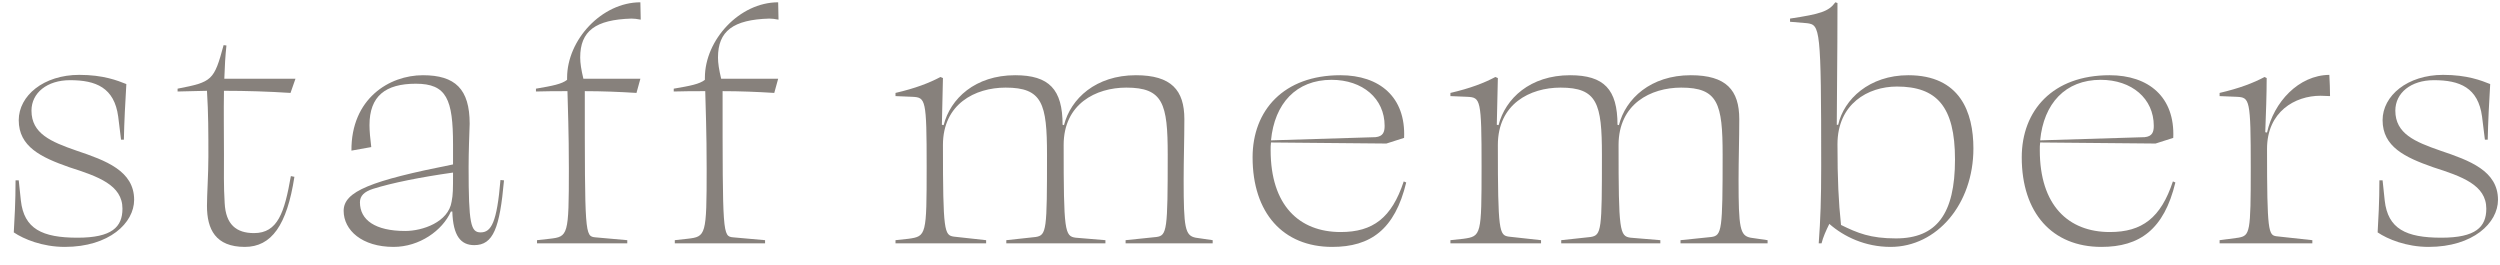
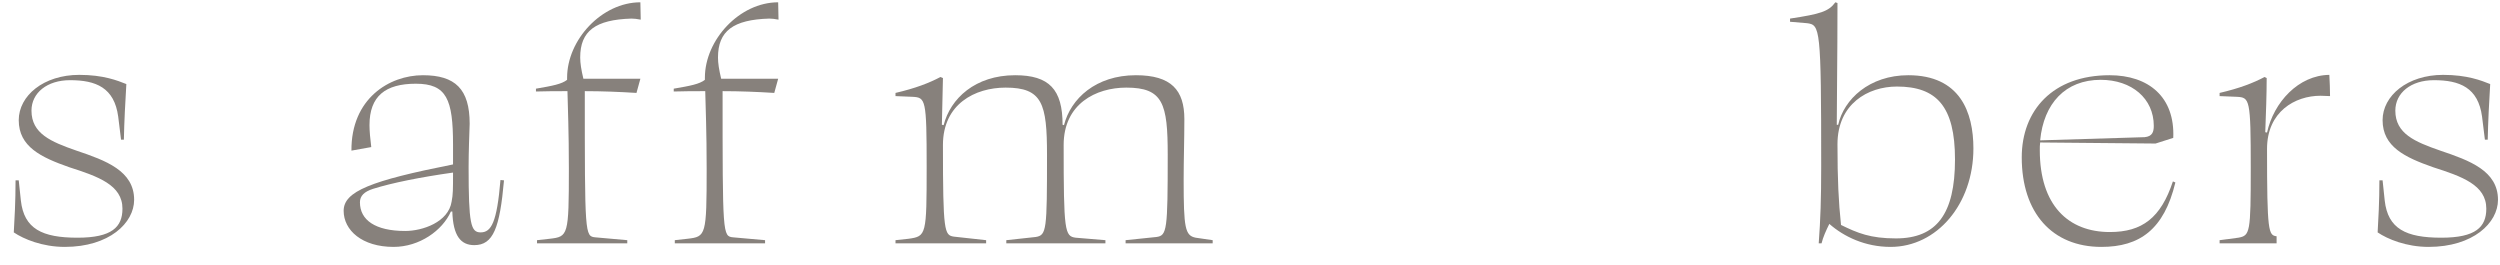
<svg xmlns="http://www.w3.org/2000/svg" width="113" height="12" viewBox="0 0 113 12" fill="none">
  <path d="M110.429 3.384C111.517 3.384 112.157 3.64 112.557 3.8C112.509 4.584 112.461 5.512 112.445 6.312H112.317L112.189 5.272C112.013 3.96 111.181 3.624 110.013 3.624C108.973 3.624 108.269 4.2 108.269 5C108.269 6.04 109.149 6.408 110.301 6.808C111.629 7.256 112.909 7.72 112.909 9.032C112.909 10.072 111.789 11.16 109.773 11.16C108.765 11.16 107.917 10.808 107.469 10.504C107.501 9.944 107.549 9.128 107.549 8.152H107.693L107.789 9.064C107.933 10.344 108.749 10.744 110.349 10.744C111.901 10.744 112.381 10.264 112.381 9.432C112.381 8.36 111.277 7.976 109.981 7.56C108.701 7.112 107.693 6.632 107.693 5.432C107.693 4.328 108.813 3.384 110.429 3.384Z" fill="#87817C" />
-   <path d="M101.734 7.592C101.734 4.472 101.686 4.408 101.11 4.376L100.326 4.344V4.2C101.222 3.992 101.846 3.752 102.358 3.48L102.454 3.528C102.454 4.248 102.422 5.128 102.39 5.976L102.47 5.992C102.774 4.616 103.894 3.4 105.286 3.384C105.302 3.672 105.318 4.056 105.318 4.344C105.19 4.344 105.03 4.328 104.886 4.328C103.734 4.328 102.47 5.048 102.47 6.728C102.47 10.488 102.534 10.632 102.902 10.68L104.518 10.856V11H100.326V10.856L101.174 10.744C101.702 10.648 101.734 10.52 101.734 7.592Z" fill="#87817C" />
+   <path d="M101.734 7.592C101.734 4.472 101.686 4.408 101.11 4.376L100.326 4.344V4.2C101.222 3.992 101.846 3.752 102.358 3.48L102.454 3.528C102.454 4.248 102.422 5.128 102.39 5.976L102.47 5.992C102.774 4.616 103.894 3.4 105.286 3.384C105.302 3.672 105.318 4.056 105.318 4.344C105.19 4.344 105.03 4.328 104.886 4.328C103.734 4.328 102.47 5.048 102.47 6.728C102.47 10.488 102.534 10.632 102.902 10.68V11H100.326V10.856L101.174 10.744C101.702 10.648 101.734 10.52 101.734 7.592Z" fill="#87817C" />
  <path d="M94.951 3.608C93.351 3.608 92.375 4.68 92.215 6.344L96.935 6.2C97.287 6.168 97.351 5.96 97.351 5.688C97.351 4.456 96.359 3.608 94.951 3.608ZM95.351 3.4C97.127 3.4 98.311 4.392 98.231 6.232L97.431 6.488L92.215 6.44C92.199 6.552 92.199 6.664 92.199 6.792C92.199 9.272 93.479 10.488 95.367 10.488C96.823 10.488 97.671 9.848 98.215 8.2L98.327 8.248C97.815 10.376 96.711 11.16 94.983 11.16C92.759 11.16 91.383 9.624 91.383 7.112C91.383 4.984 92.791 3.4 95.351 3.4Z" fill="#87817C" />
  <path d="M85.694 10.776C87.534 10.776 88.366 9.672 88.366 7.208C88.366 4.808 87.534 3.912 85.742 3.912C84.43 3.912 83.054 4.696 83.054 6.52C83.054 8.12 83.102 9.112 83.214 10.168C83.966 10.536 84.542 10.776 85.694 10.776ZM85.454 11.16C84.302 11.16 83.342 10.696 82.686 10.12C82.542 10.408 82.398 10.728 82.334 11H82.206C82.286 9.912 82.318 9 82.318 7.512C82.318 1.24 82.27 1.128 81.678 1.048L80.91 0.984V0.84C82.286 0.632 82.654 0.52 82.958 0.104L83.054 0.136C83.054 2.712 83.022 4.392 83.022 5.64H83.086C83.342 4.488 84.494 3.4 86.254 3.4C88.59 3.4 89.198 5.064 89.198 6.712C89.198 9.224 87.55 11.16 85.454 11.16Z" fill="#87817C" />
-   <path d="M73.159 6.552C73.159 10.456 73.207 10.68 73.703 10.744L75.047 10.856V11H70.567V10.856L71.895 10.712C72.391 10.632 72.407 10.408 72.407 7C72.407 4.68 72.199 3.96 70.535 3.96C69.159 3.96 67.703 4.696 67.703 6.552C67.703 10.488 67.767 10.632 68.199 10.696L69.655 10.856V11H65.559V10.856L66.151 10.792C66.951 10.68 66.967 10.632 66.967 7.528C66.967 4.472 66.919 4.408 66.327 4.376L65.559 4.344V4.2C66.455 3.992 67.079 3.752 67.591 3.48L67.703 3.528L67.655 5.64L67.735 5.656C68.039 4.456 69.159 3.4 70.967 3.4C72.503 3.4 73.111 4.04 73.111 5.64L73.175 5.656C73.479 4.456 74.615 3.4 76.423 3.4C78.023 3.4 78.615 4.072 78.615 5.384C78.615 6.248 78.583 7.272 78.583 8.136C78.583 10.312 78.647 10.648 79.127 10.744L79.895 10.856V11H75.959V10.856L77.351 10.712C77.831 10.648 77.863 10.408 77.863 7C77.863 4.68 77.655 3.96 75.991 3.96C74.615 3.96 73.159 4.696 73.159 6.552Z" fill="#87817C" />
-   <path d="M60.185 3.608C58.585 3.608 57.609 4.68 57.449 6.344L62.169 6.2C62.521 6.168 62.585 5.96 62.585 5.688C62.585 4.456 61.593 3.608 60.185 3.608ZM60.585 3.4C62.361 3.4 63.545 4.392 63.465 6.232L62.665 6.488L57.449 6.44C57.433 6.552 57.433 6.664 57.433 6.792C57.433 9.272 58.713 10.488 60.601 10.488C62.057 10.488 62.905 9.848 63.449 8.2L63.561 8.248C63.049 10.376 61.945 11.16 60.217 11.16C57.993 11.16 56.617 9.624 56.617 7.112C56.617 4.984 58.025 3.4 60.585 3.4Z" fill="#87817C" />
  <path d="M48.077 6.552C48.077 10.456 48.125 10.68 48.621 10.744L49.965 10.856V11H45.485V10.856L46.813 10.712C47.309 10.632 47.325 10.408 47.325 7C47.325 4.68 47.117 3.96 45.453 3.96C44.077 3.96 42.621 4.696 42.621 6.552C42.621 10.488 42.685 10.632 43.117 10.696L44.573 10.856V11H40.477V10.856L41.069 10.792C41.869 10.68 41.885 10.632 41.885 7.528C41.885 4.472 41.837 4.408 41.245 4.376L40.477 4.344V4.2C41.373 3.992 41.997 3.752 42.509 3.48L42.621 3.528L42.573 5.64L42.653 5.656C42.957 4.456 44.077 3.4 45.885 3.4C47.421 3.4 48.029 4.04 48.029 5.64L48.093 5.656C48.397 4.456 49.533 3.4 51.341 3.4C52.941 3.4 53.533 4.072 53.533 5.384C53.533 6.248 53.501 7.272 53.501 8.136C53.501 10.312 53.565 10.648 54.045 10.744L54.813 10.856V11H50.877V10.856L52.269 10.712C52.749 10.648 52.781 10.408 52.781 7C52.781 4.68 52.573 3.96 50.909 3.96C49.533 3.96 48.077 4.696 48.077 6.552Z" fill="#87817C" />
  <path d="M35.173 0.104L35.189 0.888C35.013 0.856 34.901 0.84 34.773 0.84C33.141 0.888 32.453 1.4 32.453 2.6C32.453 2.856 32.501 3.16 32.597 3.56L35.173 3.56L34.997 4.2C34.229 4.152 33.445 4.12 32.661 4.12C32.661 10.632 32.661 10.68 33.141 10.728L34.581 10.856V11H30.501V10.856L31.077 10.792C31.909 10.696 31.941 10.648 31.941 7.624C31.941 5.96 31.893 4.824 31.877 4.12C31.397 4.12 30.917 4.12 30.453 4.136V4.008C31.205 3.88 31.621 3.8 31.861 3.608C31.861 3.576 31.861 3.544 31.861 3.512C31.861 1.8 33.429 0.104 35.173 0.104Z" fill="#87817C" />
  <path d="M28.945 0.104L28.961 0.888C28.785 0.856 28.673 0.84 28.545 0.84C26.913 0.888 26.225 1.4 26.225 2.6C26.225 2.856 26.273 3.16 26.369 3.56L28.945 3.56L28.769 4.2C28.001 4.152 27.217 4.12 26.433 4.12C26.433 10.632 26.433 10.68 26.913 10.728L28.353 10.856V11H24.273V10.856L24.849 10.792C25.681 10.696 25.713 10.648 25.713 7.624C25.713 5.96 25.665 4.824 25.649 4.12C25.169 4.12 24.689 4.12 24.225 4.136V4.008C24.977 3.88 25.393 3.8 25.633 3.608C25.633 3.576 25.633 3.544 25.633 3.512C25.633 1.8 27.201 0.104 28.945 0.104Z" fill="#87817C" />
  <path d="M21.437 11.08C20.829 11.08 20.477 10.664 20.445 9.56H20.381C19.997 10.424 18.957 11.16 17.789 11.16C16.365 11.16 15.533 10.408 15.533 9.528C15.533 8.648 16.765 8.168 20.477 7.432C20.477 7.192 20.477 6.888 20.477 6.536C20.477 4.488 20.189 3.784 18.797 3.784C17.421 3.784 16.701 4.344 16.701 5.656C16.701 5.912 16.733 6.28 16.781 6.648L15.885 6.808C15.869 4.456 17.597 3.4 19.117 3.4C20.573 3.4 21.229 4.024 21.229 5.592C21.213 6.056 21.181 6.888 21.181 7.56C21.181 10.12 21.277 10.504 21.725 10.504C22.205 10.504 22.461 10.056 22.621 8.136L22.781 8.152C22.589 10.296 22.301 11.08 21.437 11.08ZM18.317 10.44C19.101 10.44 20.269 10.04 20.413 9.112C20.477 8.792 20.477 8.568 20.477 7.8C19.005 8.008 17.725 8.264 16.861 8.536C16.461 8.664 16.269 8.856 16.269 9.144C16.269 9.944 16.957 10.44 18.317 10.44Z" fill="#87817C" />
-   <path d="M13.307 7.992C12.971 10.184 12.267 11.16 11.067 11.16C9.739 11.16 9.355 10.36 9.355 9.304C9.355 8.776 9.419 7.88 9.419 7.08C9.419 5.976 9.419 5.128 9.355 4.104C8.907 4.12 8.475 4.12 8.027 4.136V4.008C9.595 3.704 9.675 3.64 10.107 2.04L10.235 2.056C10.187 2.504 10.155 3.016 10.139 3.56H13.355L13.131 4.2C12.139 4.136 11.131 4.104 10.123 4.104C10.107 5.032 10.123 6.024 10.123 6.984C10.123 7.704 10.107 8.424 10.155 9.176C10.203 10.152 10.683 10.536 11.483 10.536C12.555 10.536 12.859 9.608 13.147 7.96L13.307 7.992Z" fill="#87817C" />
  <path d="M3.583 3.384C4.671 3.384 5.311 3.64 5.711 3.8C5.663 4.584 5.615 5.512 5.599 6.312H5.471L5.343 5.272C5.167 3.96 4.335 3.624 3.167 3.624C2.127 3.624 1.423 4.2 1.423 5C1.423 6.04 2.303 6.408 3.455 6.808C4.783 7.256 6.063 7.72 6.063 9.032C6.063 10.072 4.943 11.16 2.927 11.16C1.919 11.16 1.071 10.808 0.623 10.504C0.655 9.944 0.703 9.128 0.703 8.152H0.847L0.943 9.064C1.087 10.344 1.903 10.744 3.503 10.744C5.055 10.744 5.535 10.264 5.535 9.432C5.535 8.36 4.431 7.976 3.135 7.56C1.855 7.112 0.847 6.632 0.847 5.432C0.847 4.328 1.967 3.384 3.583 3.384Z" fill="#87817C" />
</svg>